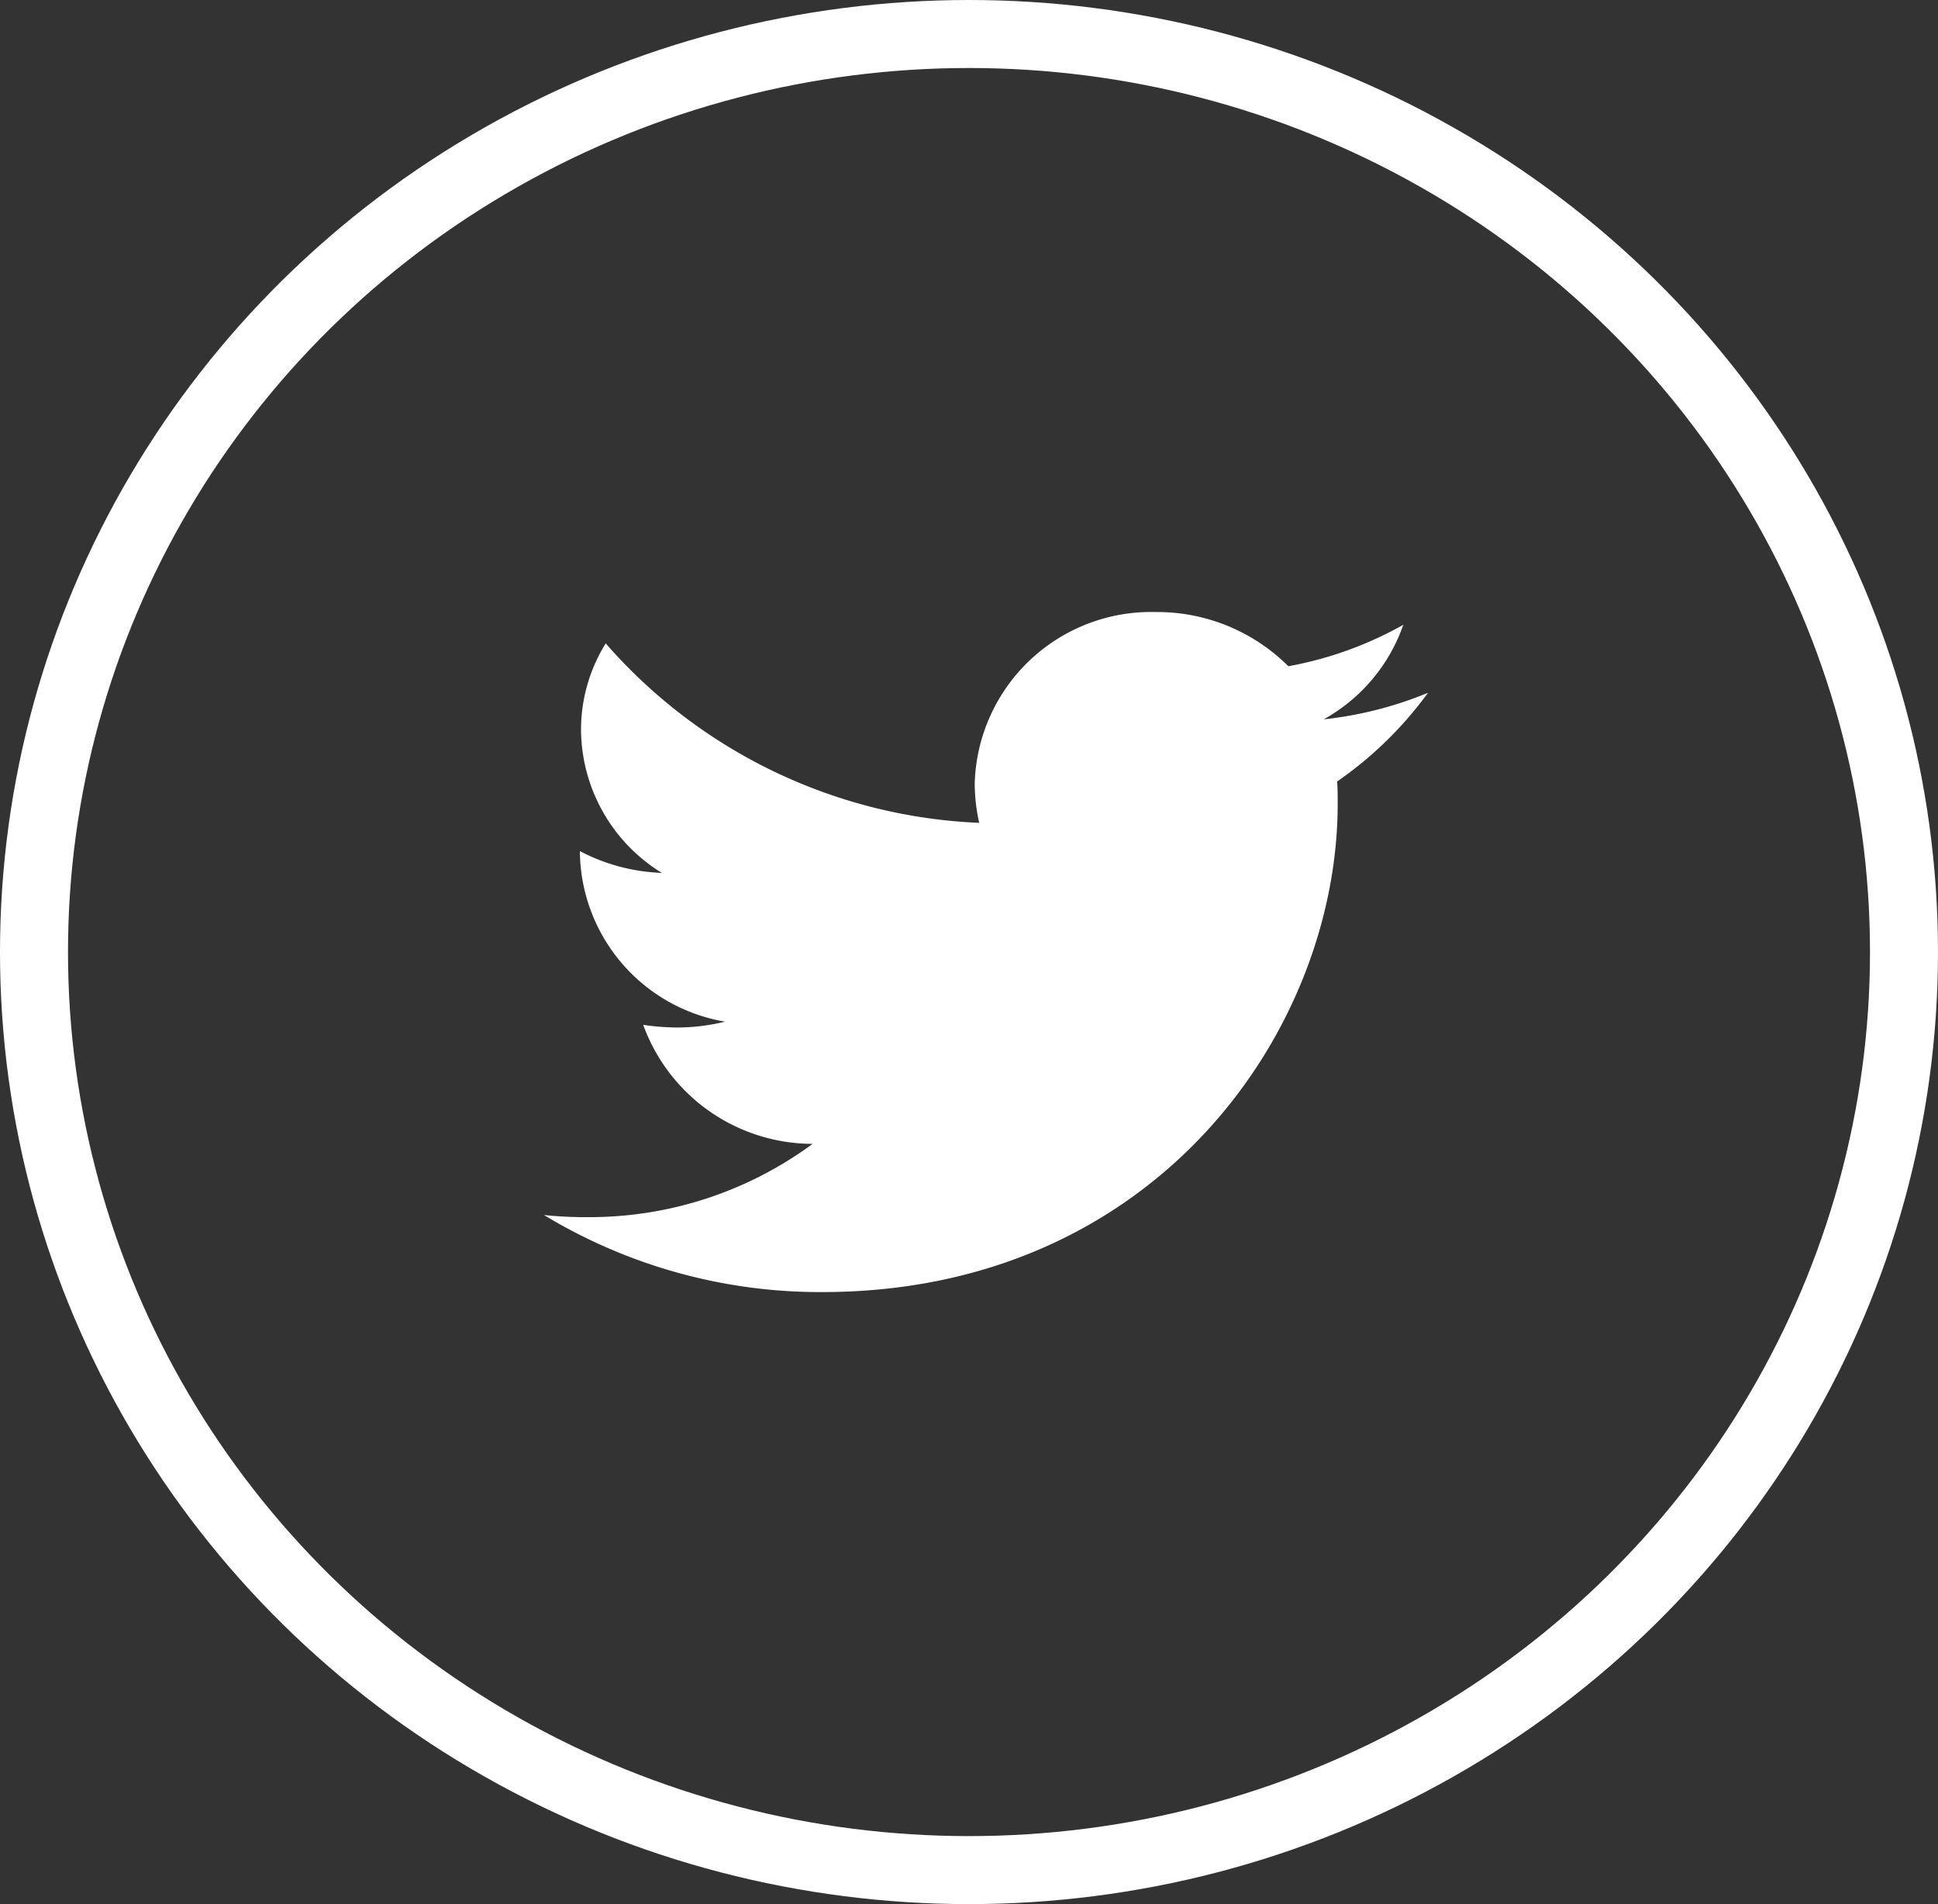
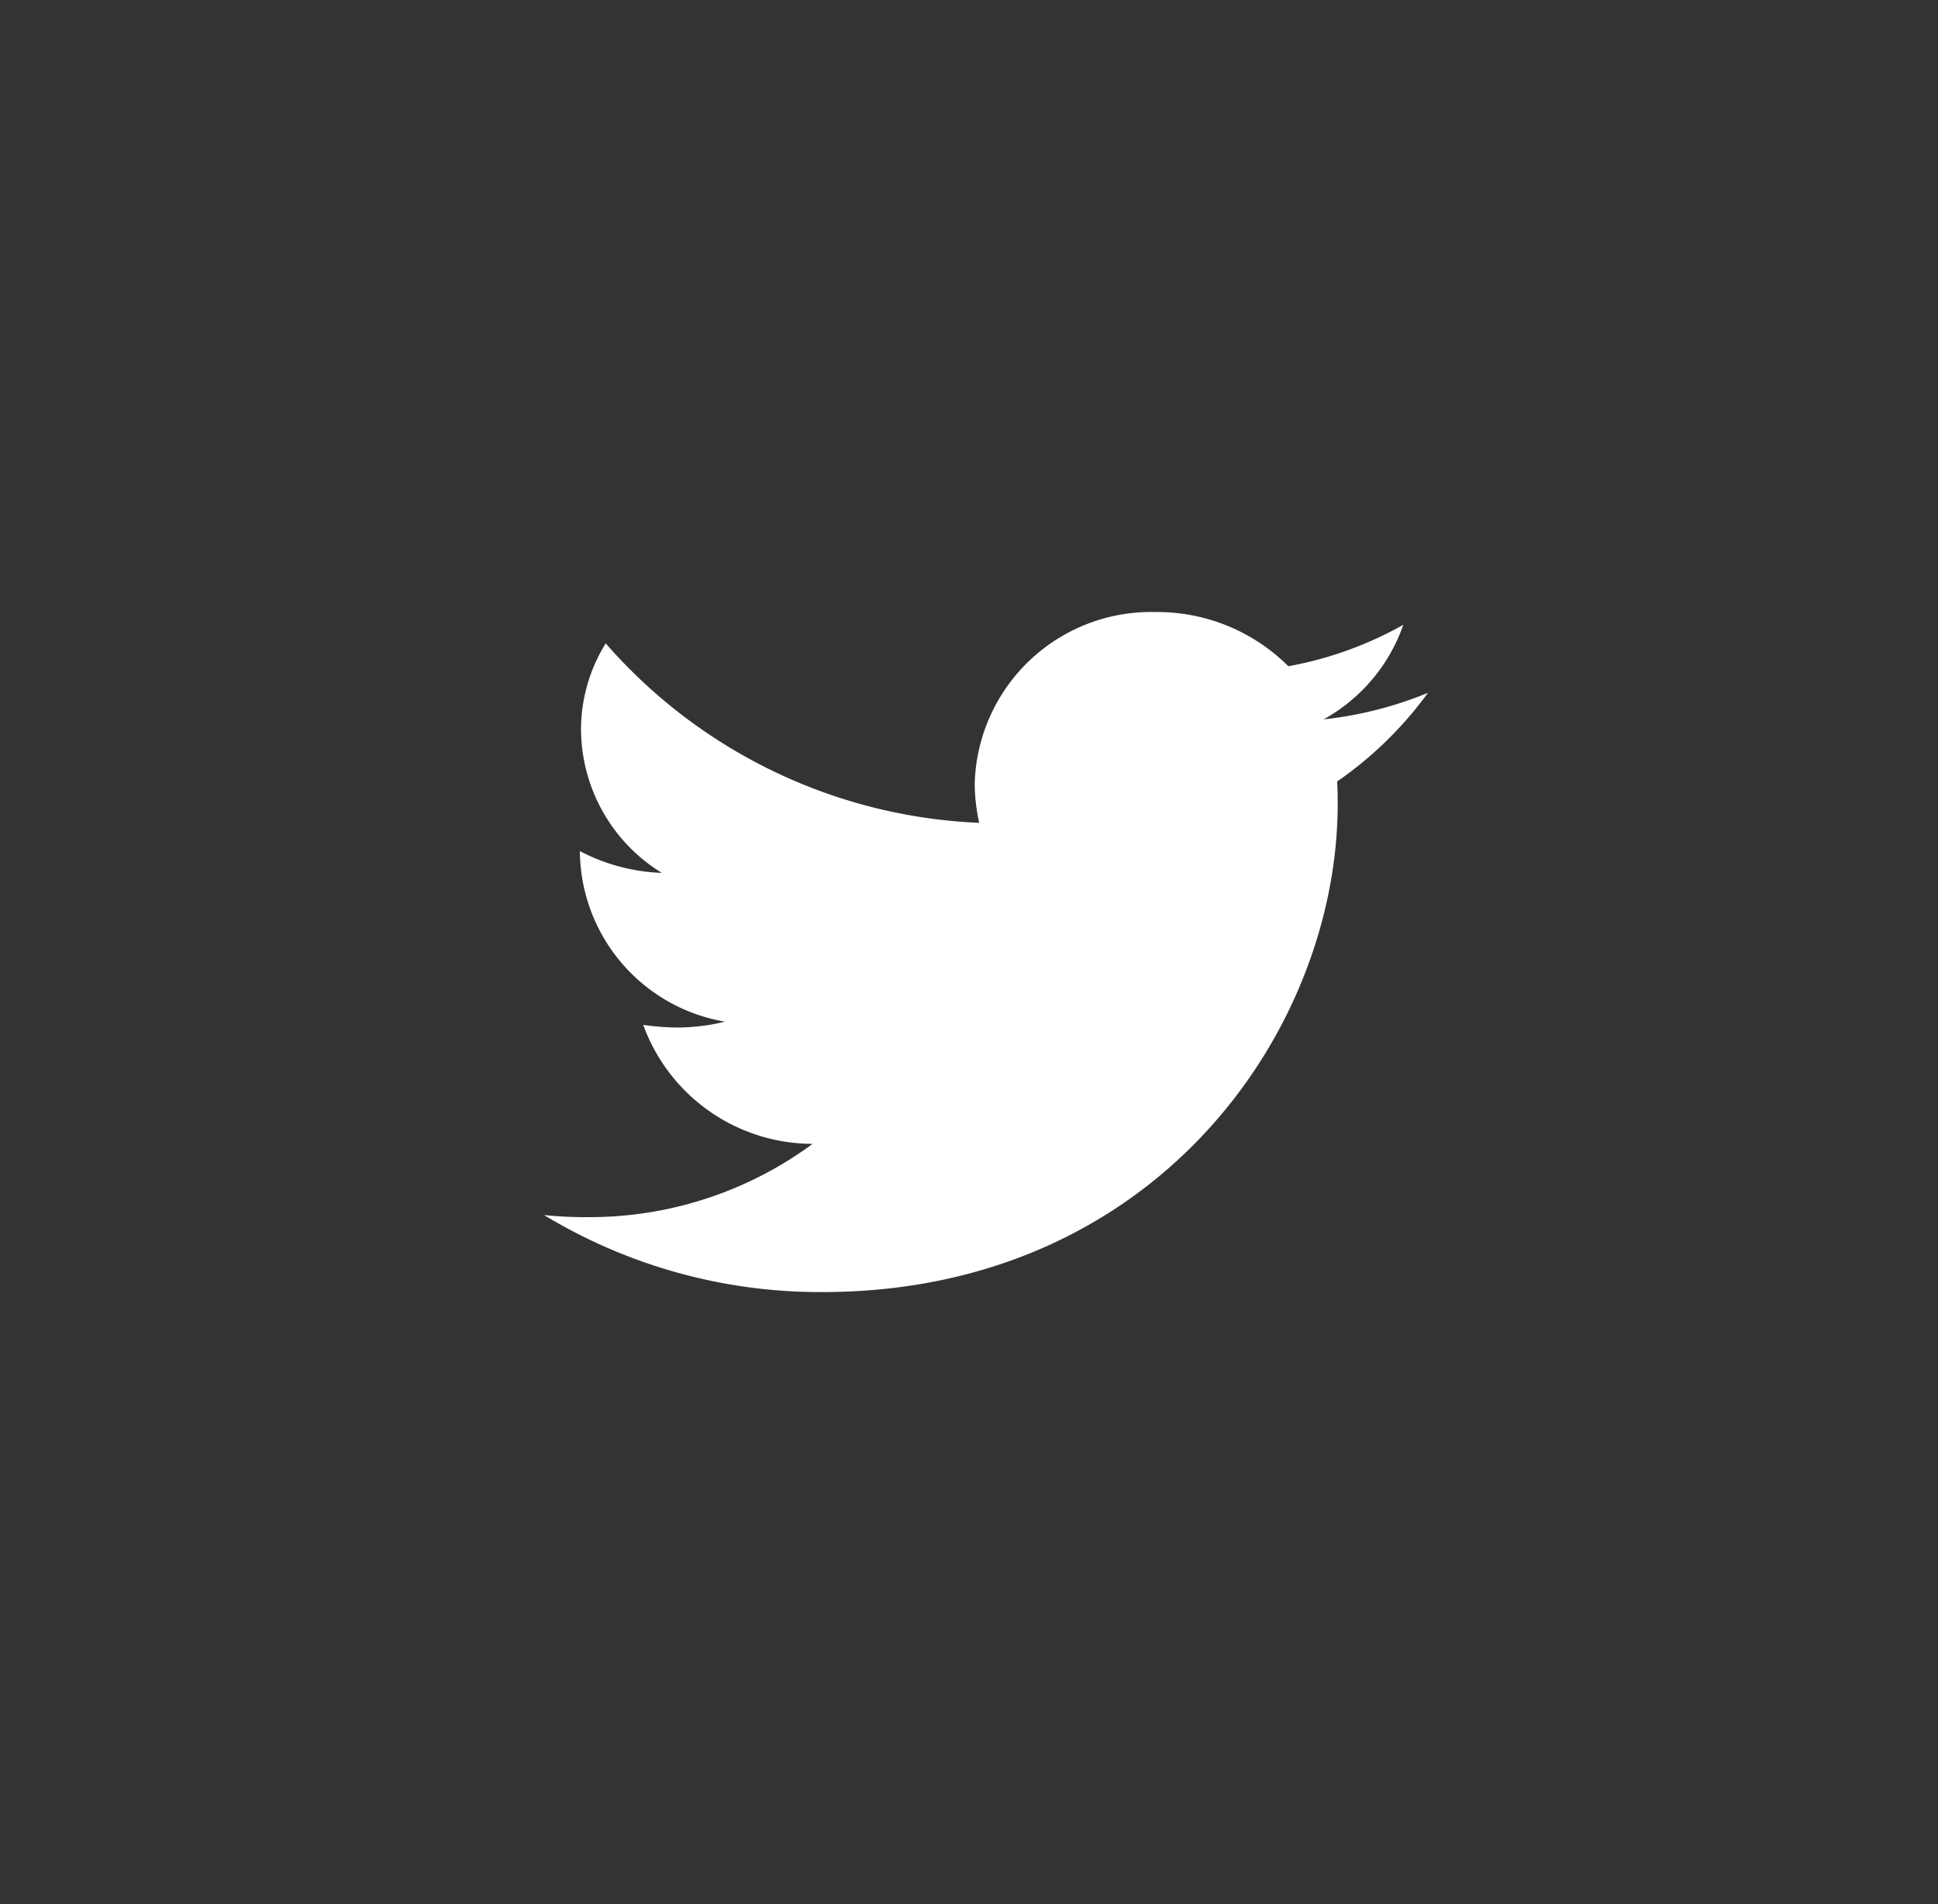
<svg xmlns="http://www.w3.org/2000/svg" width="57" height="56" viewBox="0 0 57 56">
  <rect x="0" y="0" width="57" height="56" fill="#333333" stroke="none" />
  <g id="White_Twitter_Icon" data-name="White Twitter Icon" transform="translate(-1242 -14255)">
-     <ellipse id="Oval_Copy_7" data-name="Oval Copy 7" cx="27.5" cy="27" rx="27.5" ry="27" transform="translate(1243 14256)" fill="none" stroke="#fff" stroke-miterlimit="10" stroke-width="2" />
    <path id="Fill_1_Copy" data-name="Fill 1 Copy" d="M23.327,4.984c.017.219.017.438.017.656C23.344,12.312,17.982,20,8.183,20A15.676,15.676,0,0,1,0,17.734a11.645,11.645,0,0,0,1.287.062A11.056,11.056,0,0,0,7.9,15.641a5.311,5.311,0,0,1-4.982-3.5,7.08,7.08,0,0,0,1.006.078,5.933,5.933,0,0,0,1.4-.172A5.125,5.125,0,0,1,1.056,7.094V7.031a5.6,5.6,0,0,0,2.409.641,4.98,4.98,0,0,1-2.376-4.2A4.808,4.808,0,0,1,1.815.922,15.442,15.442,0,0,0,12.8,6.2a5.408,5.408,0,0,1-.132-1.156A5.191,5.191,0,0,1,18,0a5.459,5.459,0,0,1,3.893,1.594A10.855,10.855,0,0,0,25.274.375a5.093,5.093,0,0,1-2.343,2.781A11.156,11.156,0,0,0,26,2.375a11.144,11.144,0,0,1-2.673,2.609" transform="translate(1258 14273)" fill="#fff" />
  </g>
</svg>